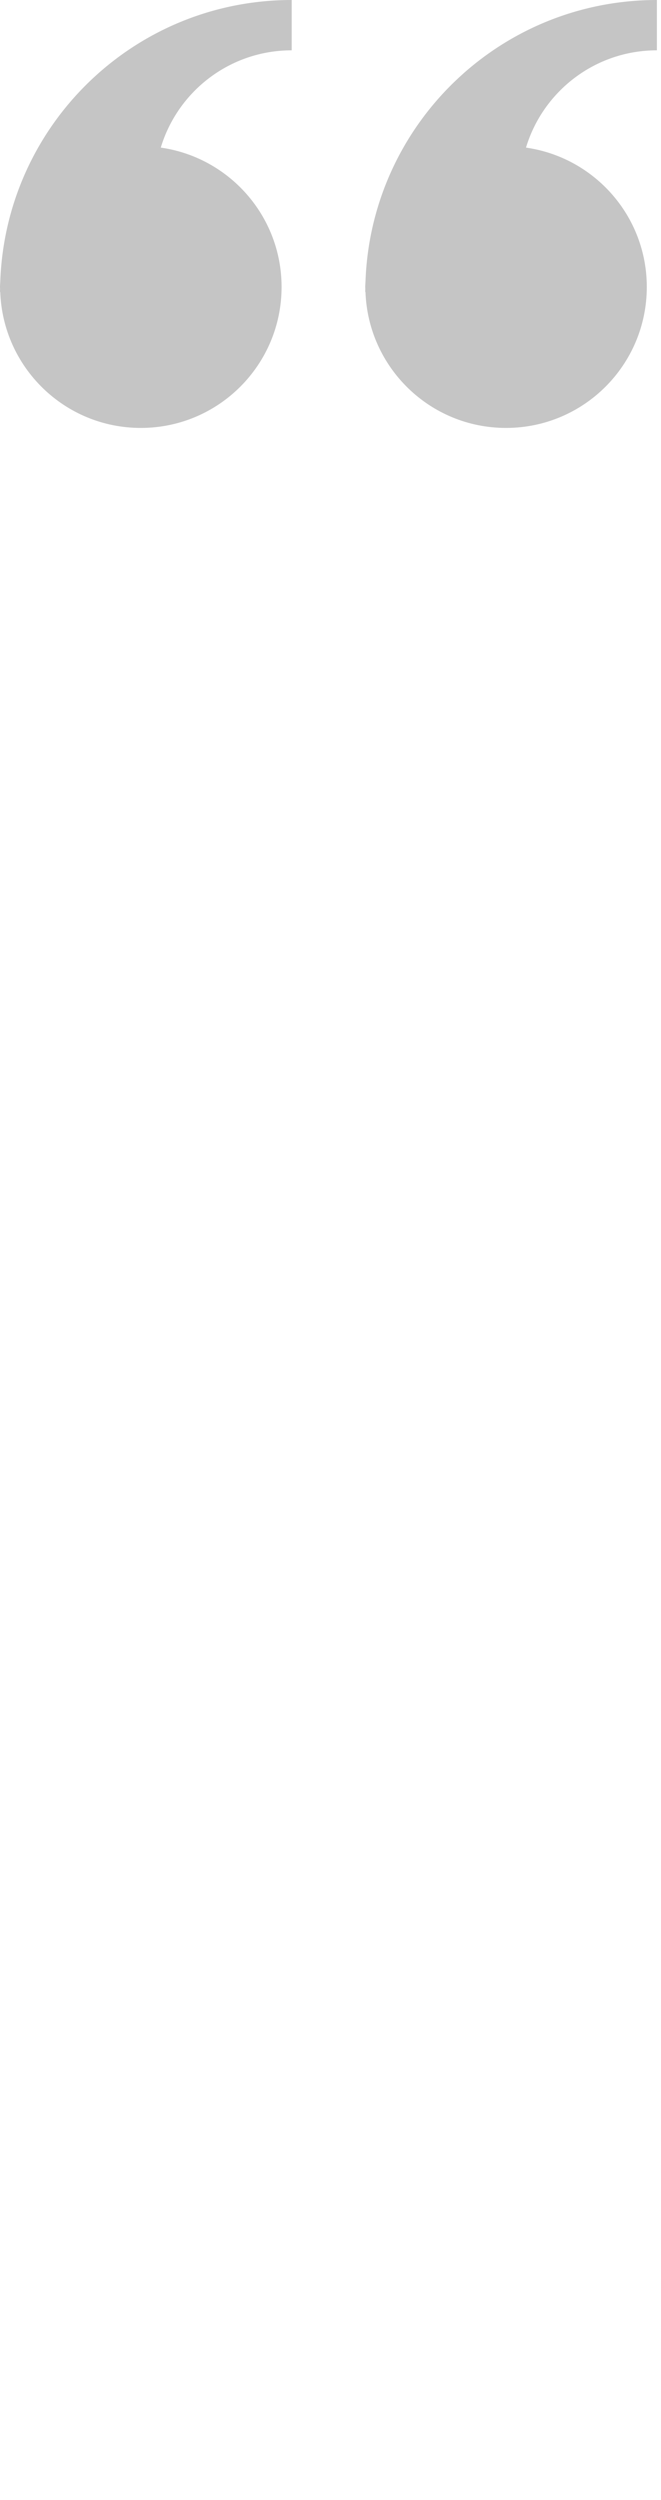
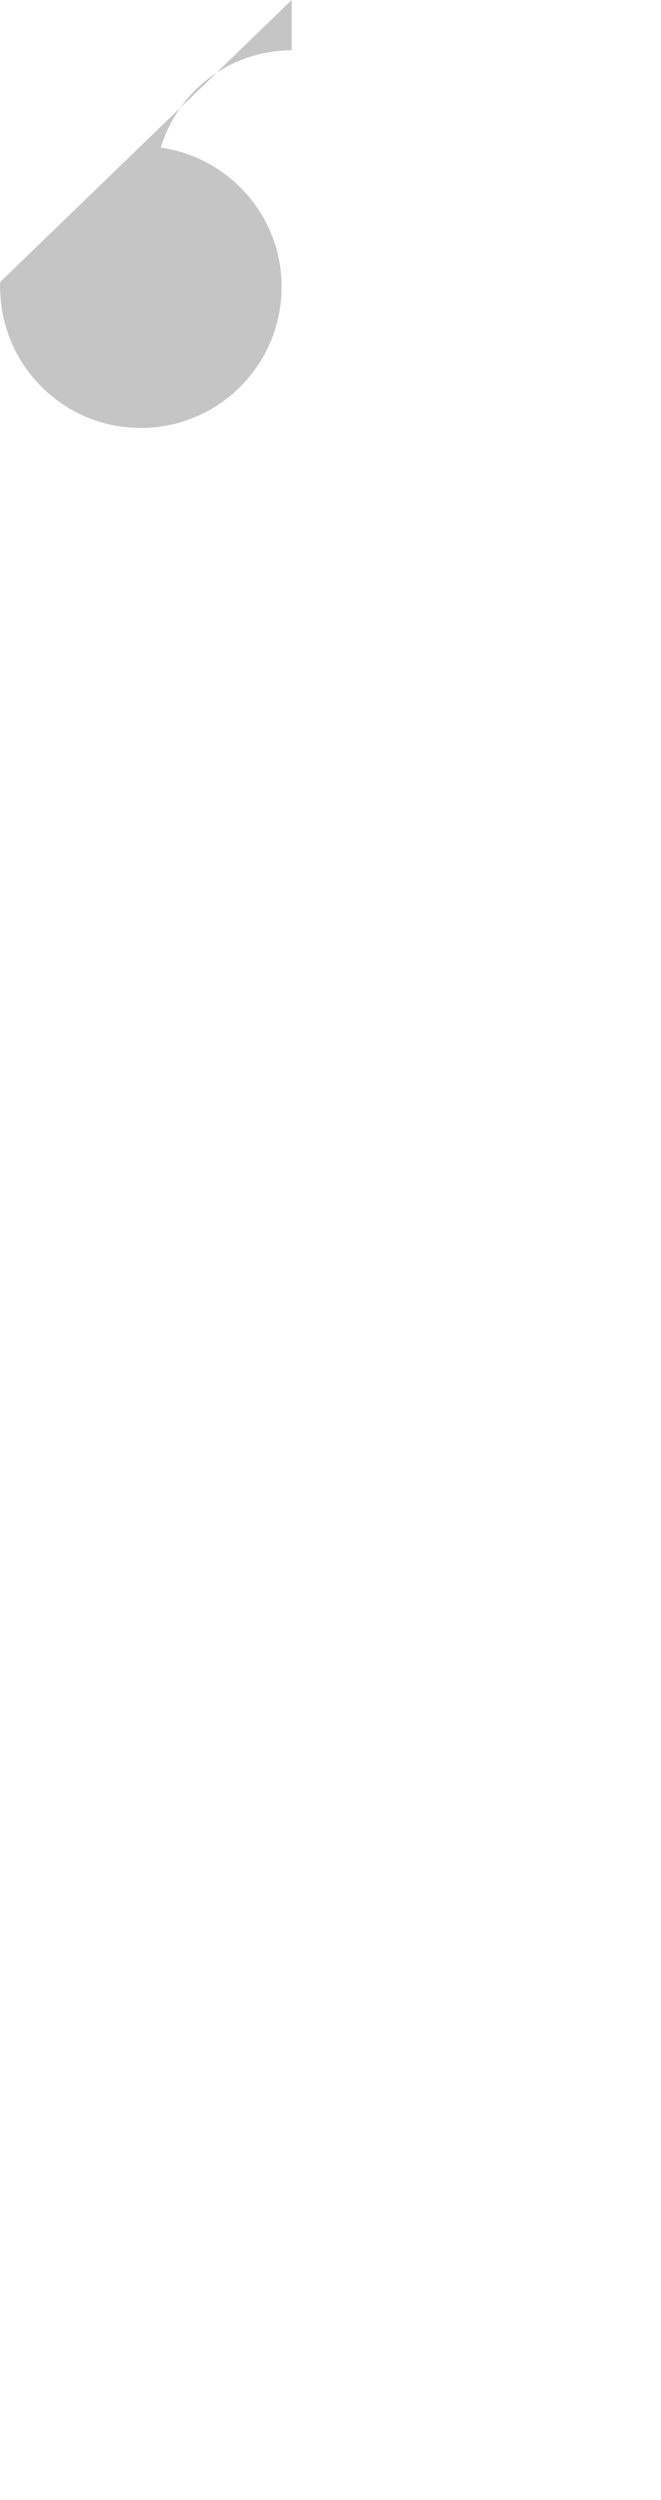
<svg xmlns="http://www.w3.org/2000/svg" fill="none" height="100%" overflow="visible" preserveAspectRatio="none" style="display: block;" viewBox="0 0 54 204" width="100%">
  <g id="Quote left">
    <g id="Group">
-       <path d="M0.021 23.003C0.016 23.141 0 23.276 0 23.416C0 23.463 0.006 23.508 0.007 23.554C0.006 23.646 0 23.737 0 23.829L0.02 23.815C0.232 29.981 5.285 34.918 11.502 34.918C17.854 34.918 23.004 29.769 23.004 23.416C23.004 17.62 18.712 12.839 13.135 12.044C14.521 7.449 18.78 4.106 23.83 4.106V0C10.937 0.001 0.457 10.217 0.021 23.003Z" fill="#C5C5C5" id="Vector" />
-       <path d="M29.857 23.003C29.852 23.141 29.836 23.276 29.836 23.416C29.836 23.463 29.843 23.508 29.843 23.554C29.842 23.646 29.836 23.737 29.836 23.829L29.857 23.815C30.069 29.981 35.122 34.918 41.338 34.918C47.691 34.918 52.84 29.769 52.84 23.416C52.84 17.62 48.548 12.839 42.971 12.044C44.357 7.449 48.616 4.106 53.665 4.106V0C40.772 0.001 30.294 10.217 29.857 23.003Z" fill="#C5C5C5" id="Vector_2" />
+       <path d="M0.021 23.003C0.016 23.141 0 23.276 0 23.416C0 23.463 0.006 23.508 0.007 23.554C0.006 23.646 0 23.737 0 23.829L0.02 23.815C0.232 29.981 5.285 34.918 11.502 34.918C17.854 34.918 23.004 29.769 23.004 23.416C23.004 17.62 18.712 12.839 13.135 12.044C14.521 7.449 18.78 4.106 23.83 4.106V0Z" fill="#C5C5C5" id="Vector" />
    </g>
  </g>
</svg>